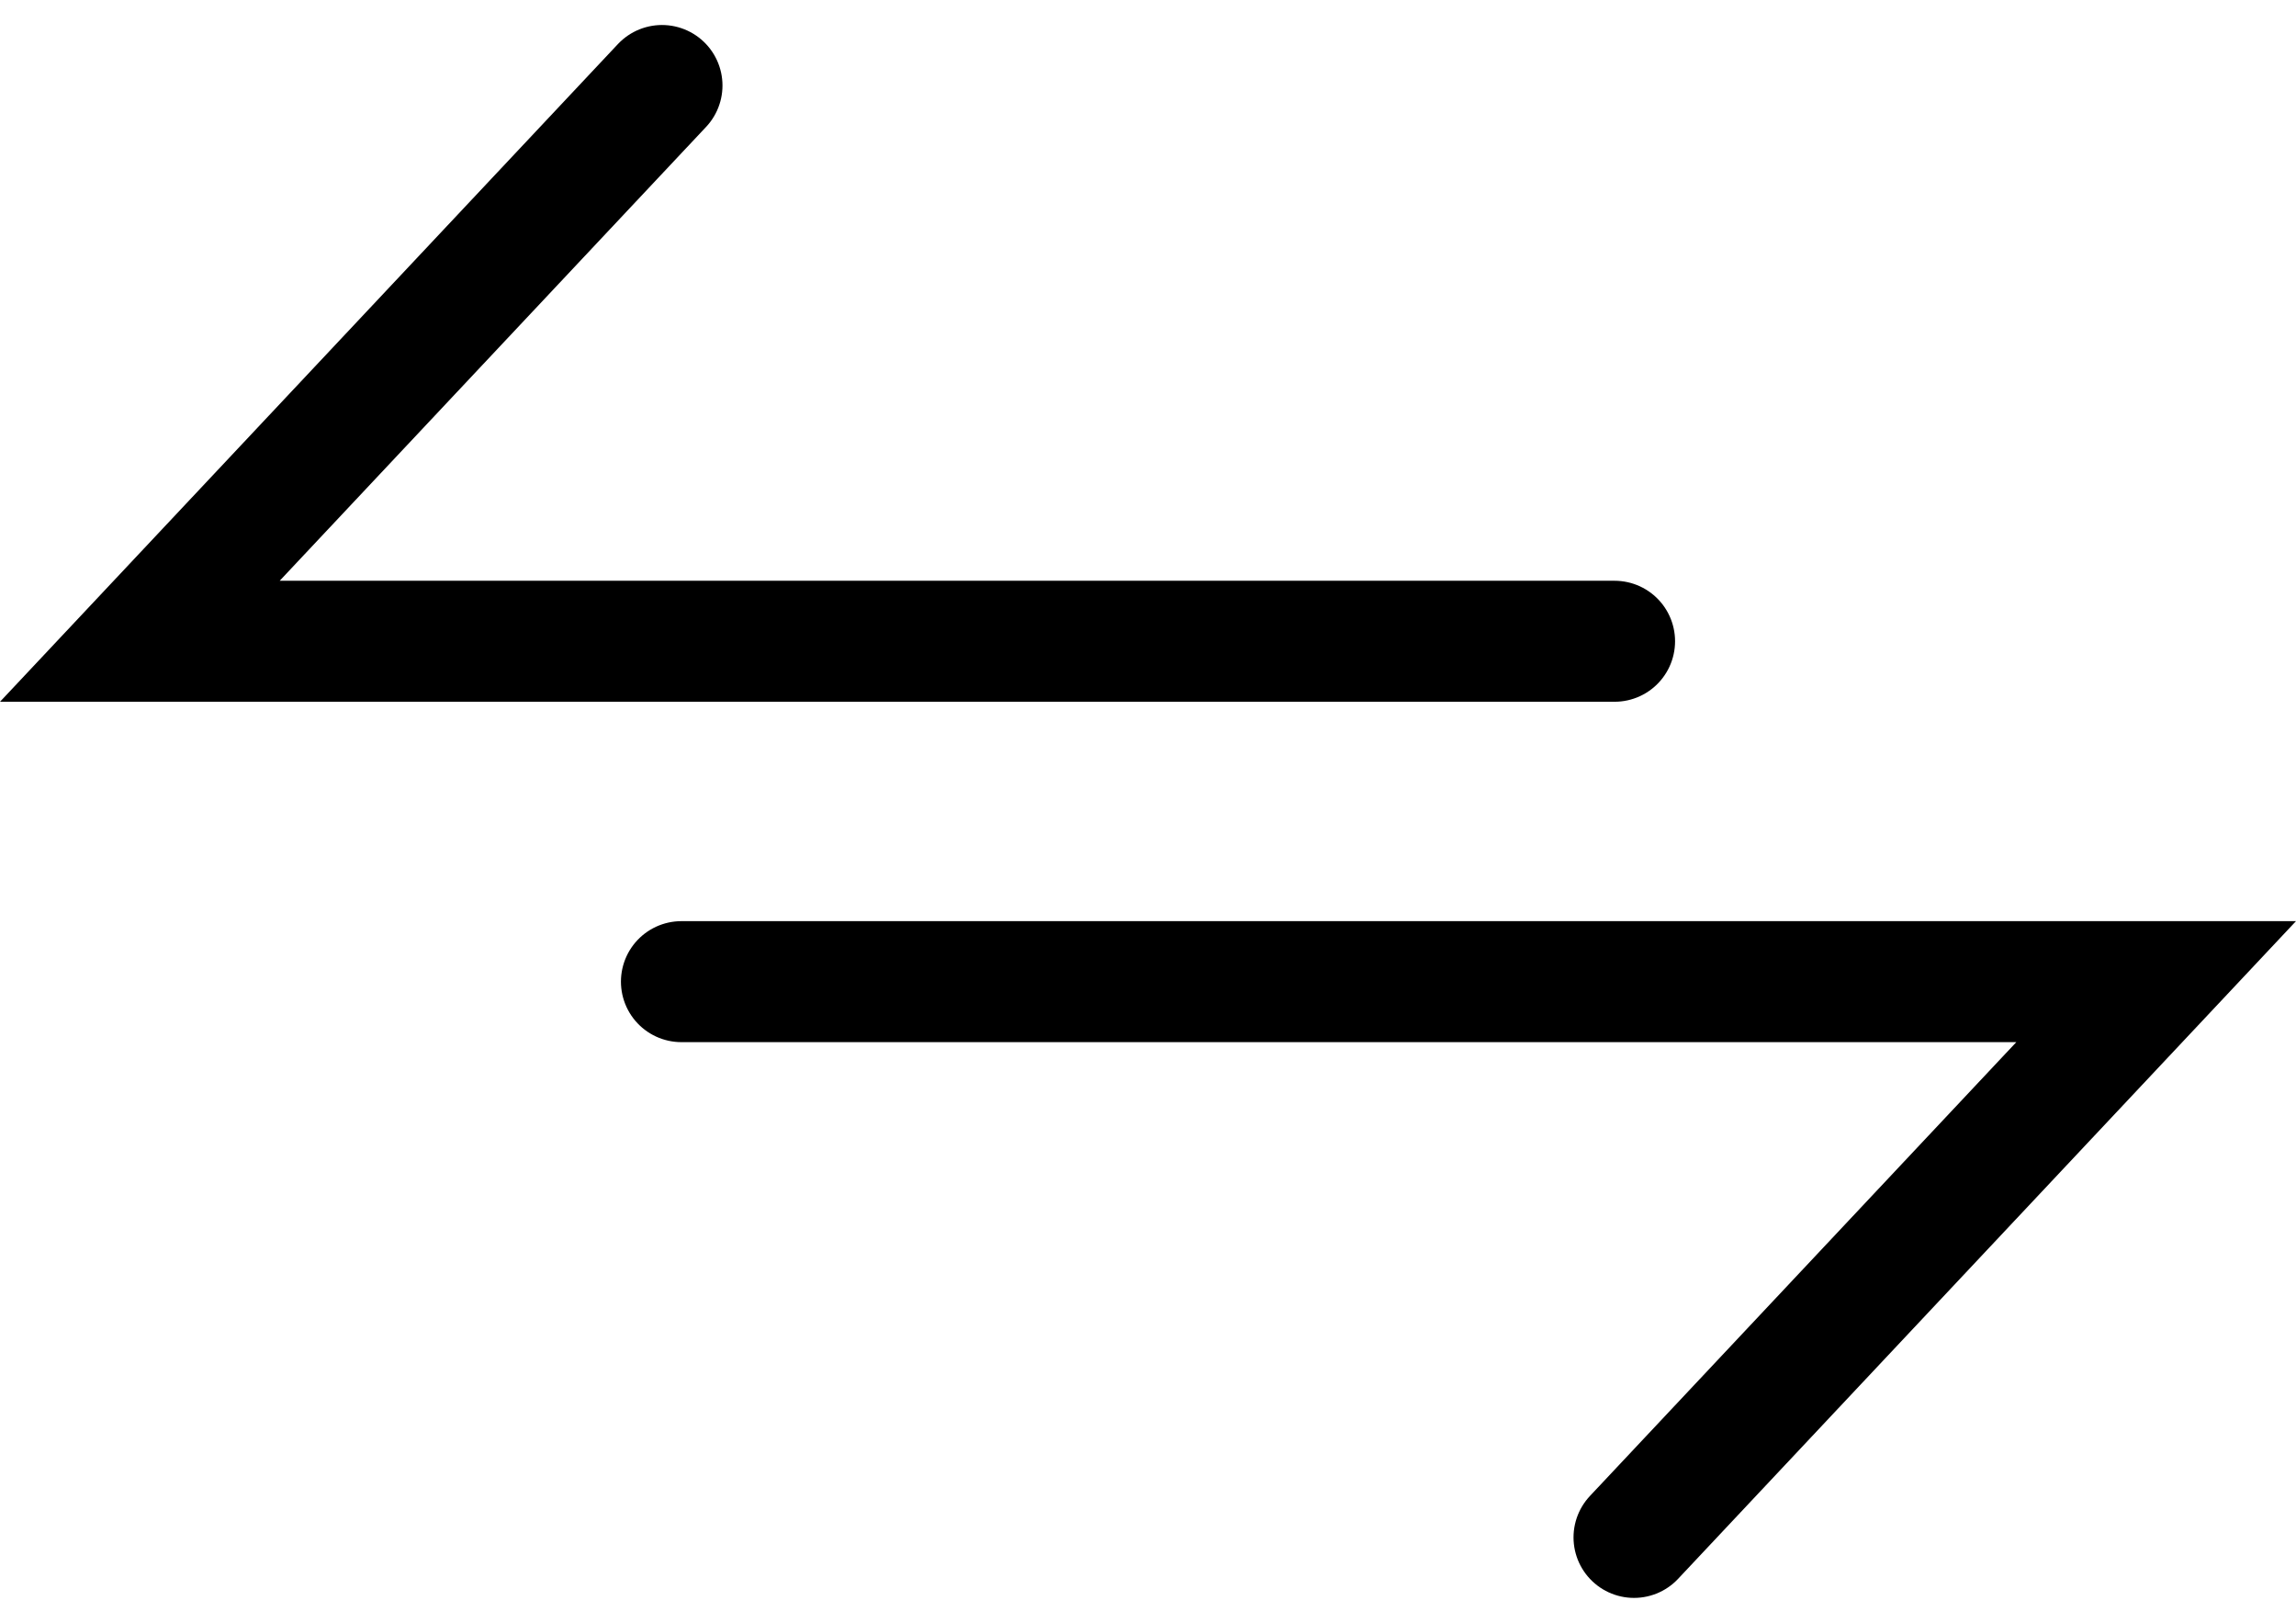
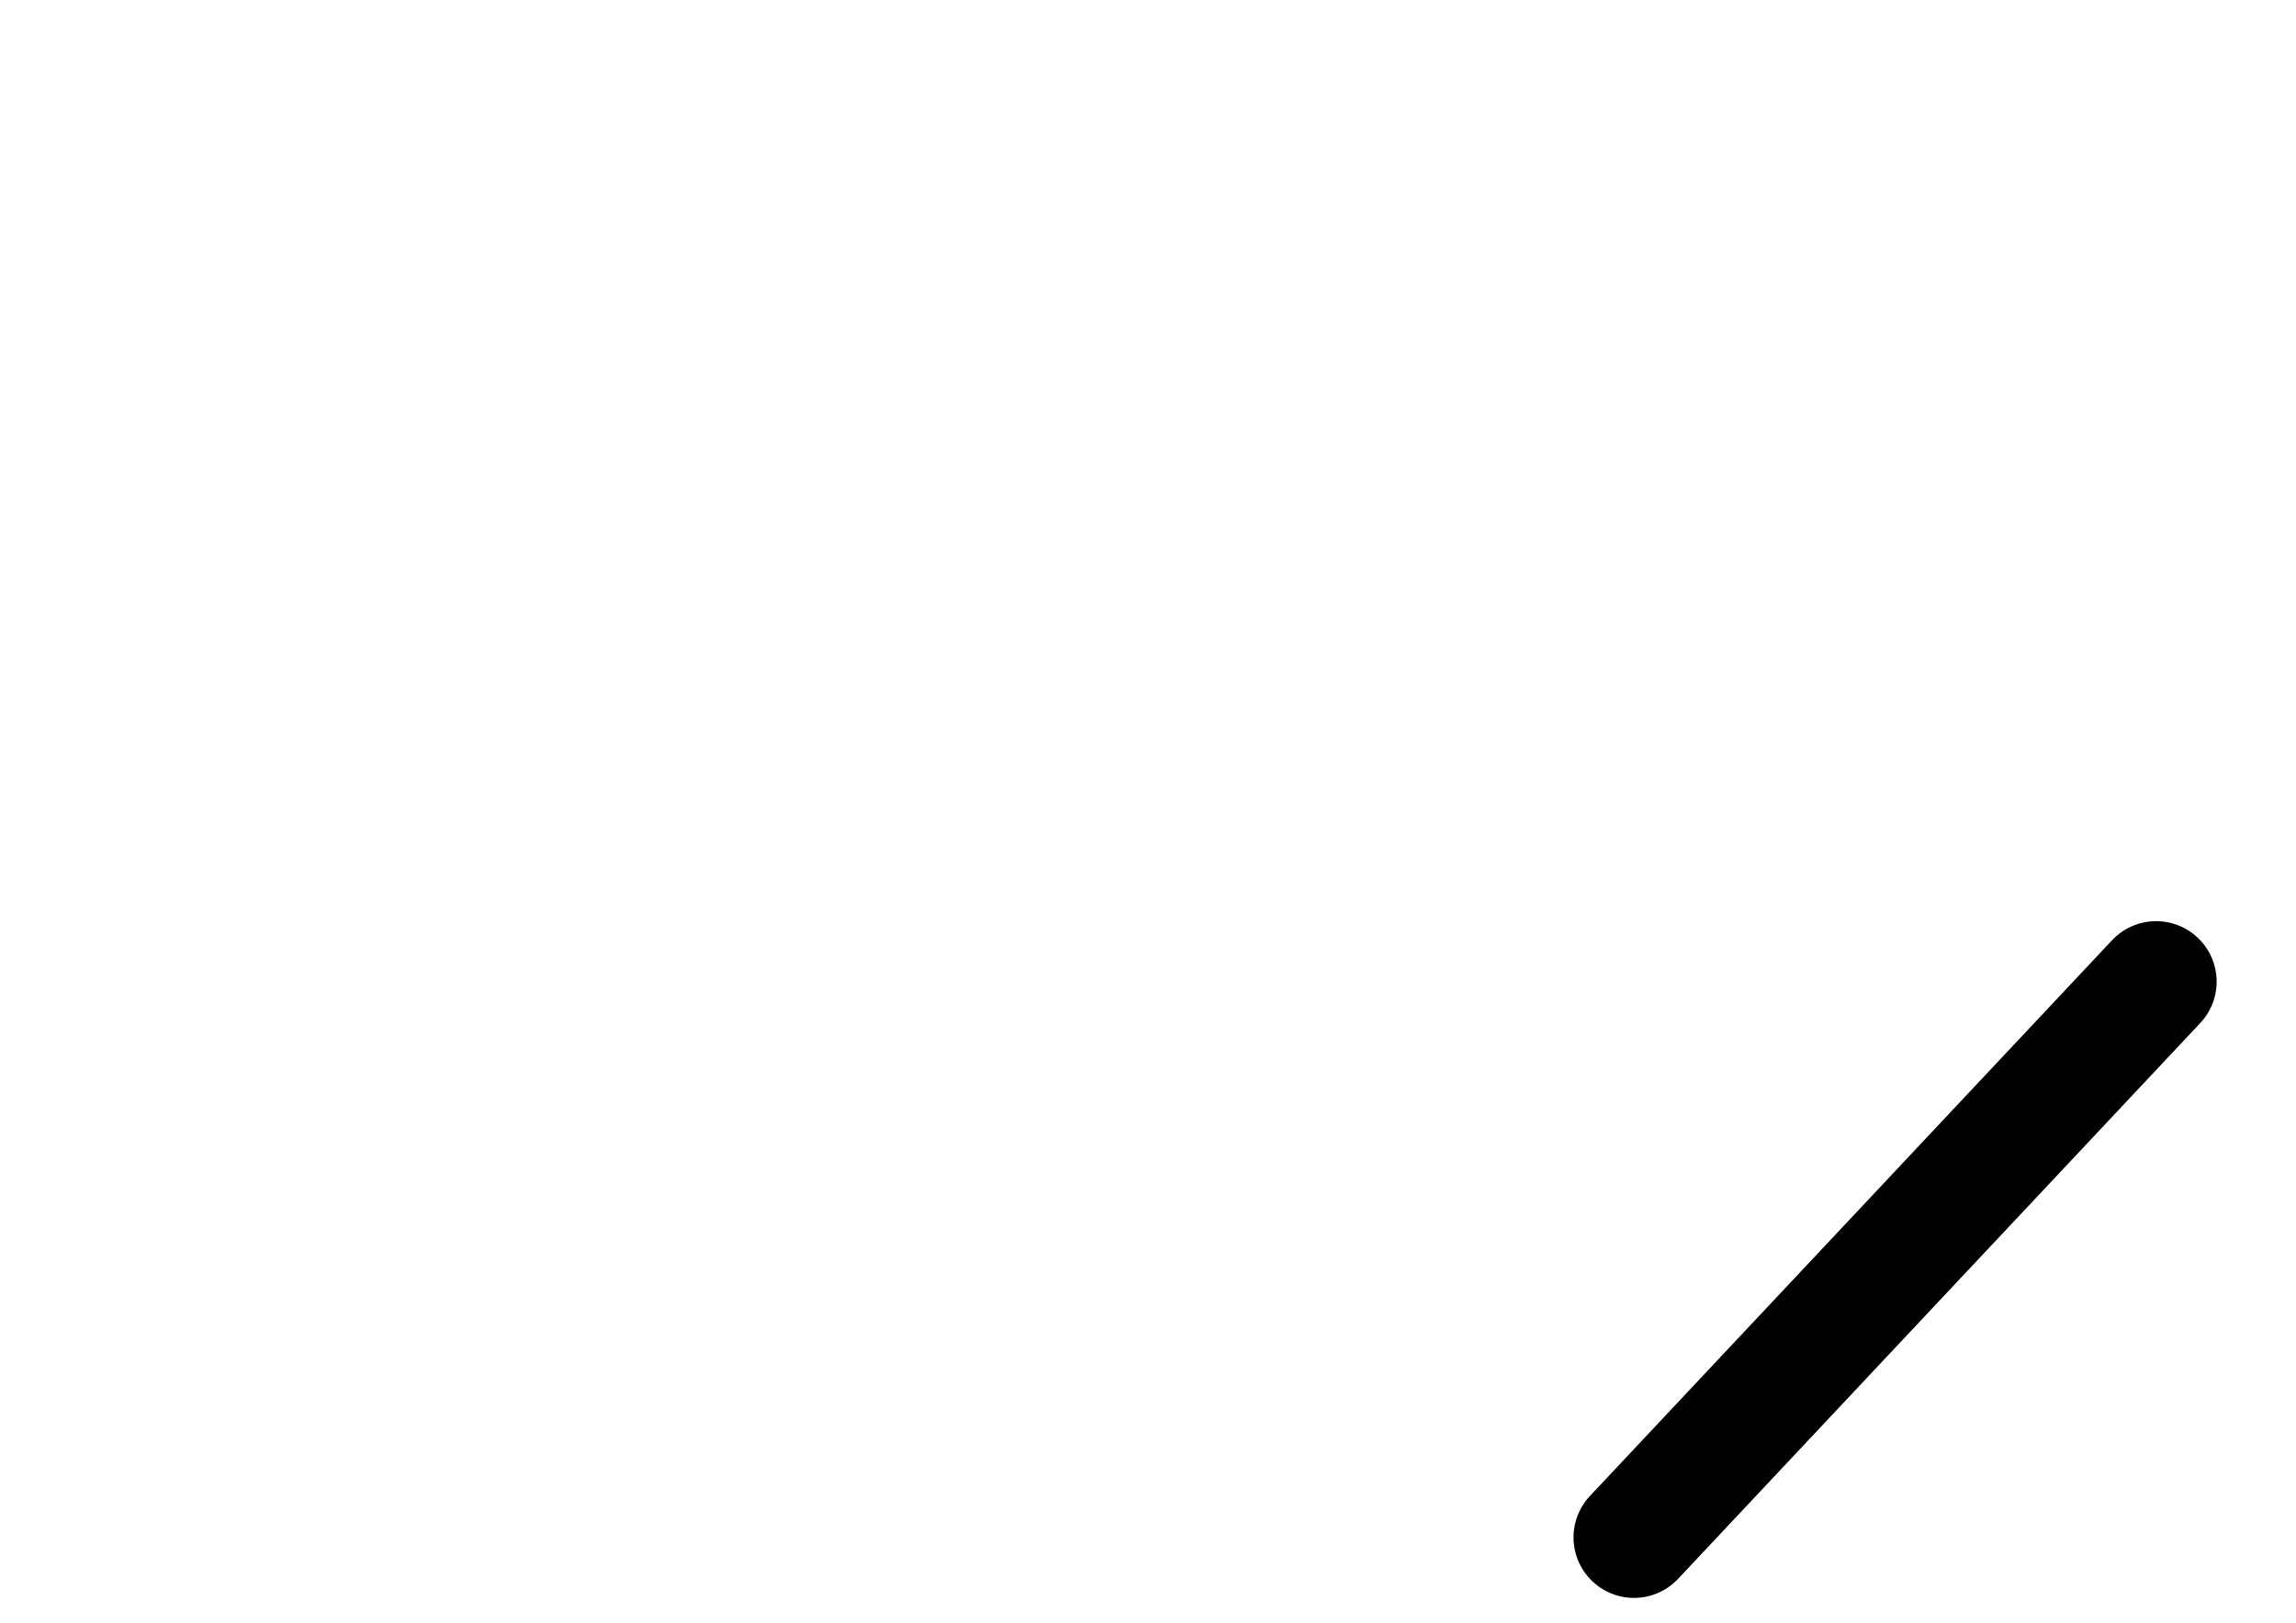
<svg xmlns="http://www.w3.org/2000/svg" width="28.468" height="20.12">
  <g data-name="Group 304" fill="none" stroke="#000" stroke-linecap="round" stroke-miterlimit="10" stroke-width="1.5">
-     <path data-name="Path 187" d="M8.208 1.06L1.734 7.95h18.285" />
-     <path data-name="Path 188" d="M20.26 19.06l6.474-6.89H8.449" />
+     <path data-name="Path 188" d="M20.26 19.06l6.474-6.89" />
  </g>
</svg>